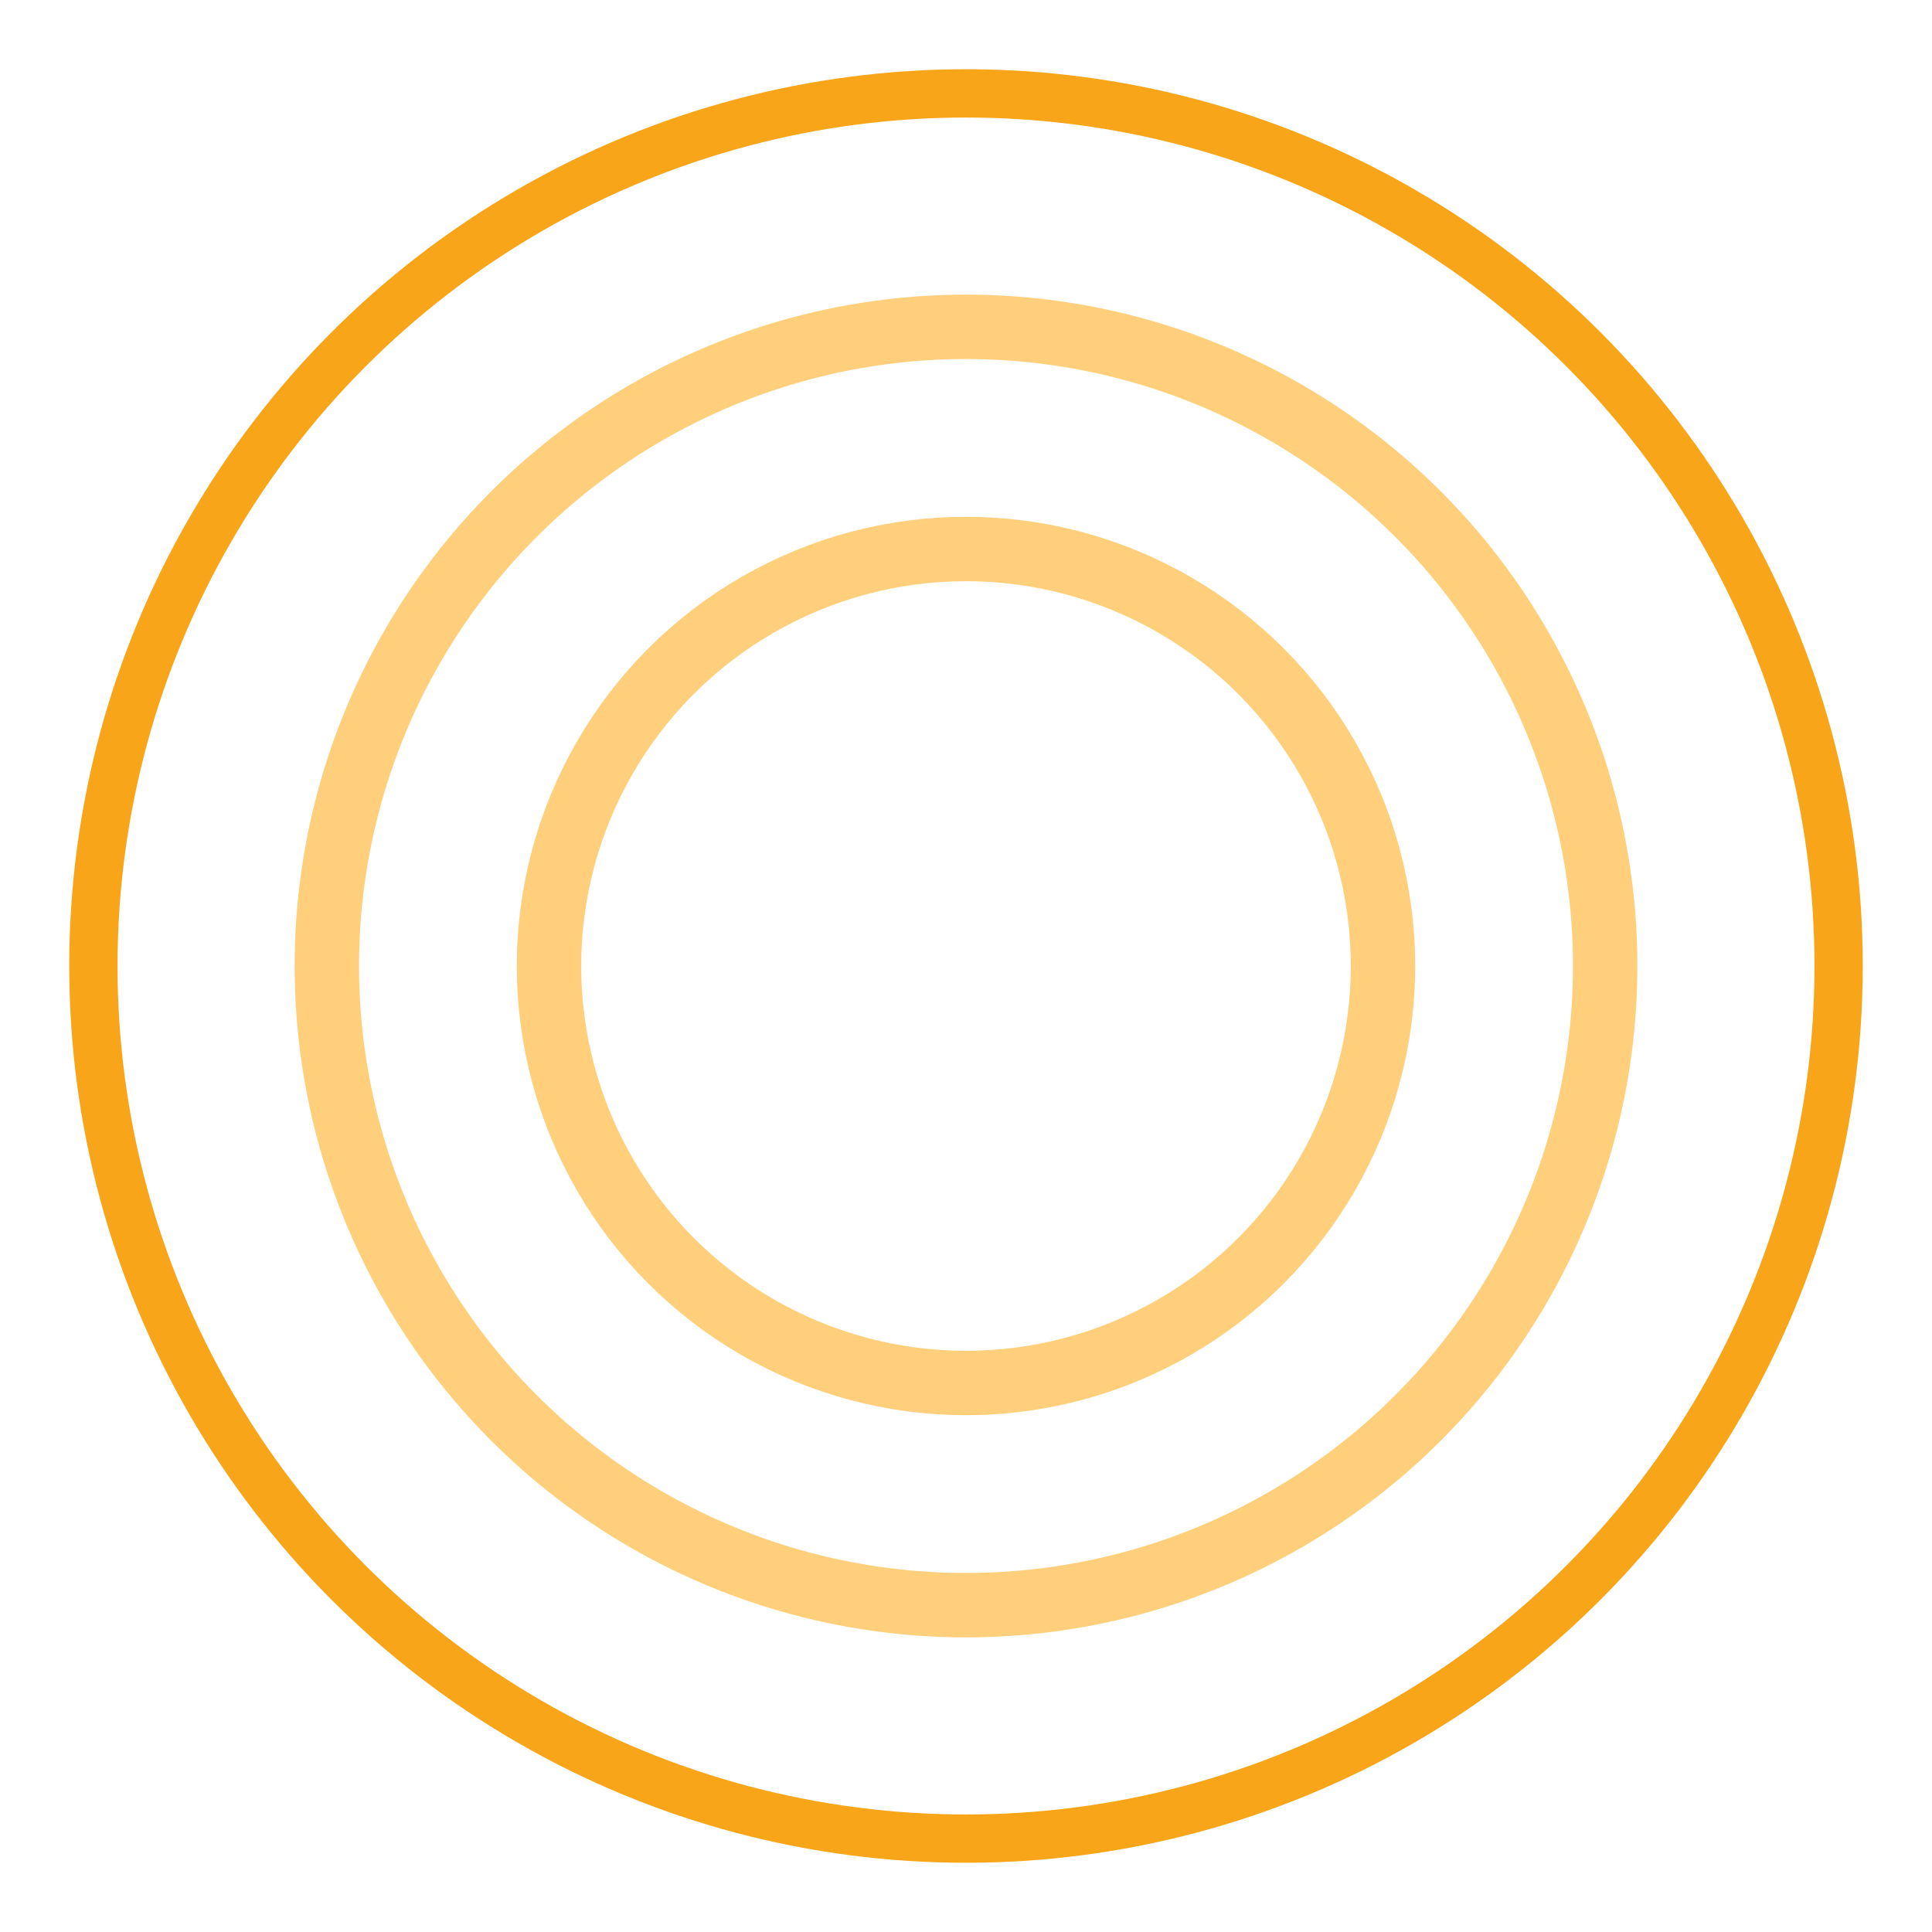
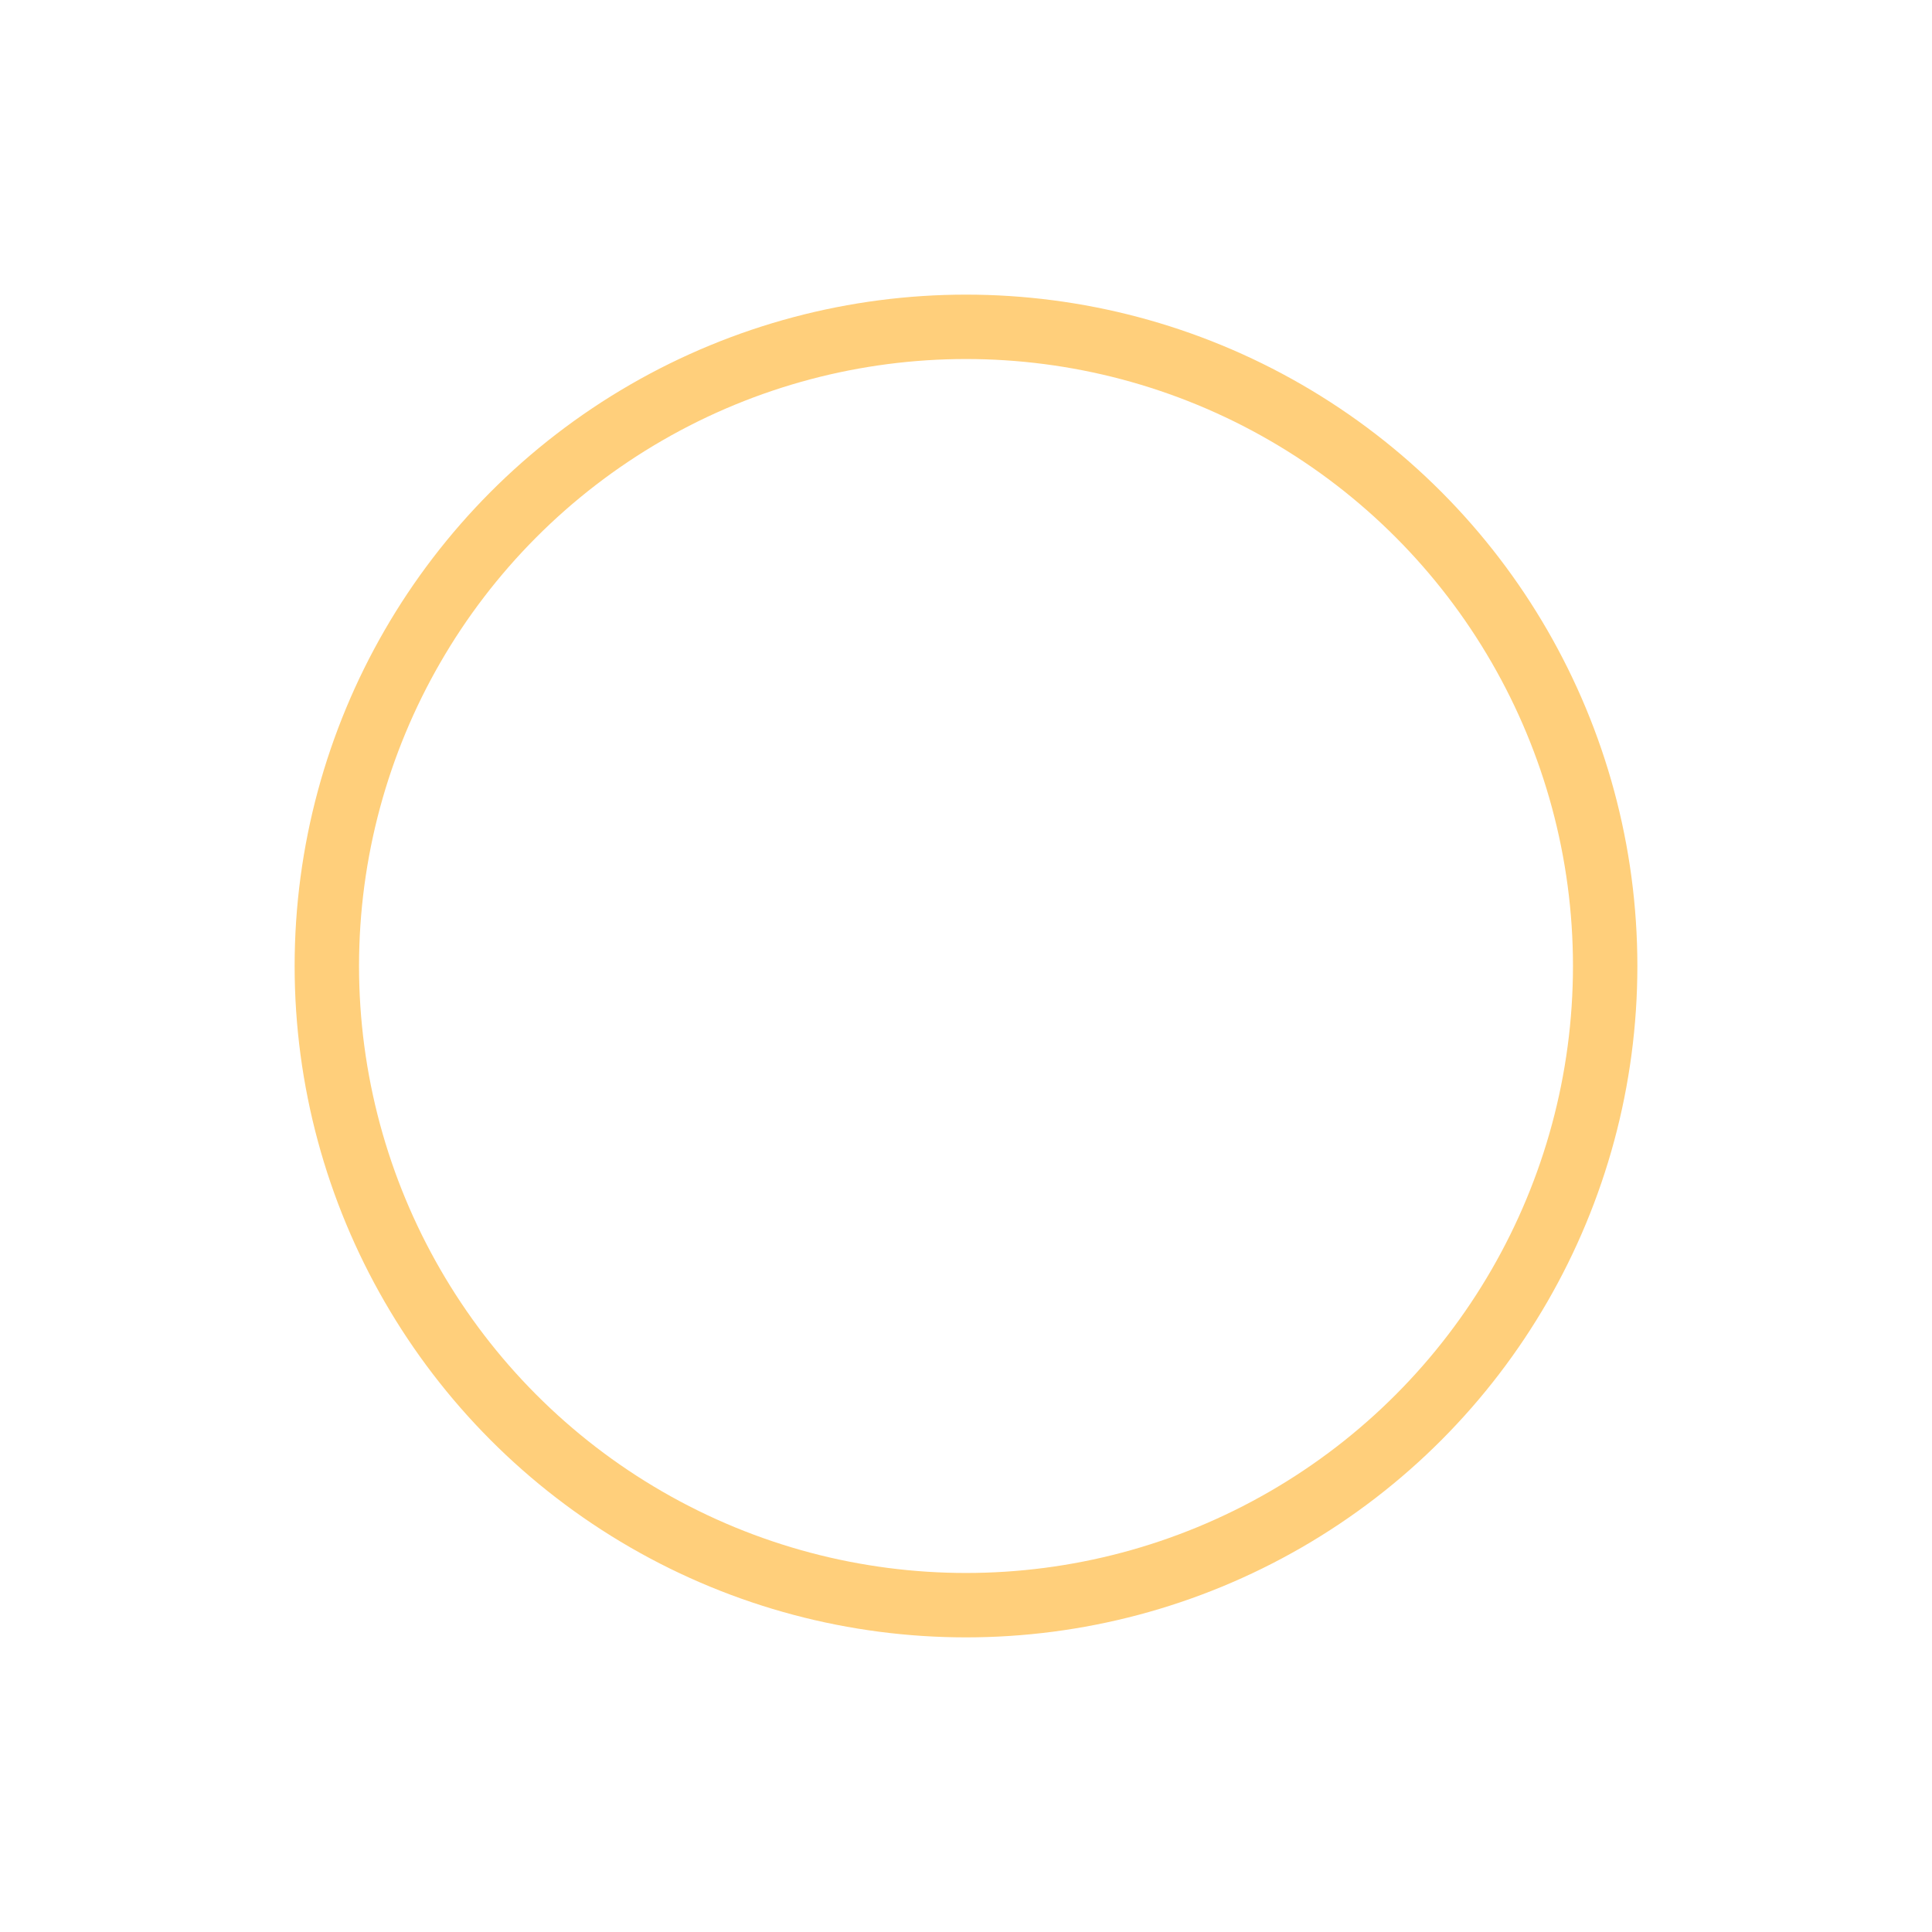
<svg xmlns="http://www.w3.org/2000/svg" version="1.1" id="Layer_1" x="0px" y="0px" viewBox="0 0 120 120" style="enable-background:new 0 0 120 120;" xml:space="preserve">
  <style type="text/css">
	.st0{fill:none;stroke:#F9A51A;stroke-width:3;stroke-miterlimit:10;}
	.st1{fill:none;stroke:#FFCF7B;stroke-width:4;stroke-linecap:round;stroke-linejoin:round;stroke-miterlimit:10;}
</style>
-   <circle class="st0" cx="60" cy="60" r="54.2" />
  <circle class="st1" cx="60" cy="60" r="39.7" />
-   <circle class="st1" cx="60" cy="60" r="25.9" />
</svg>